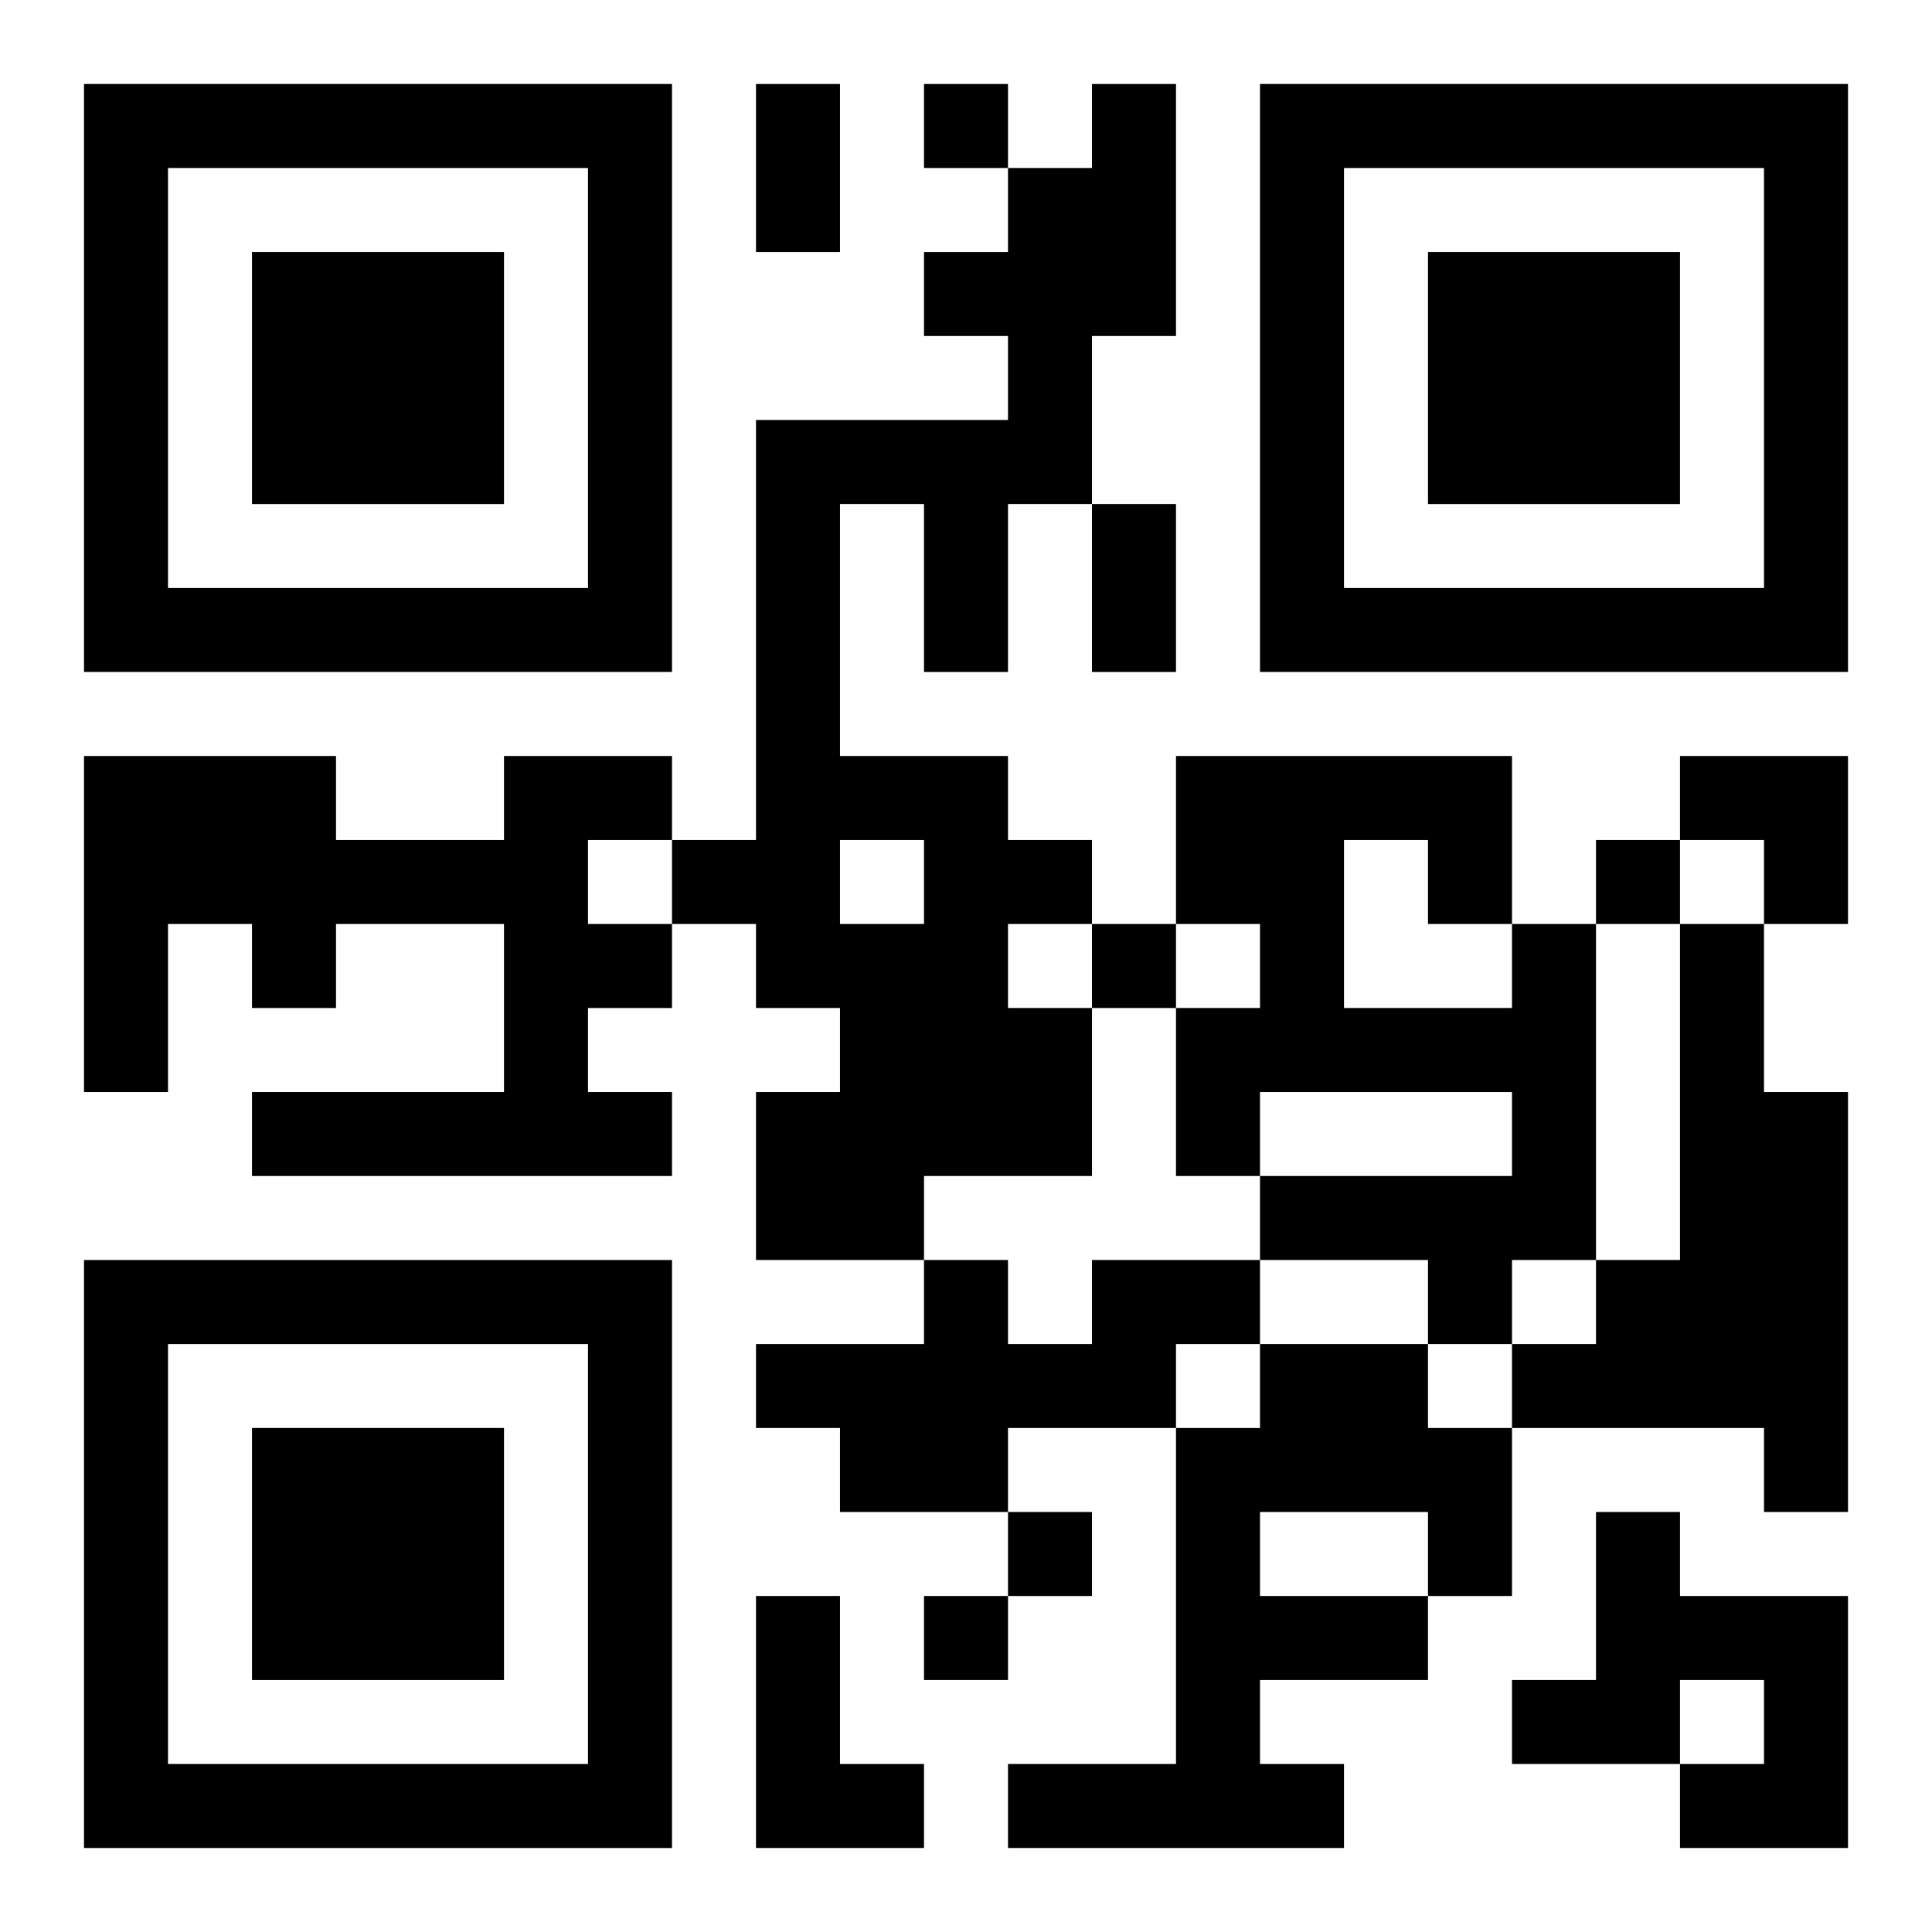
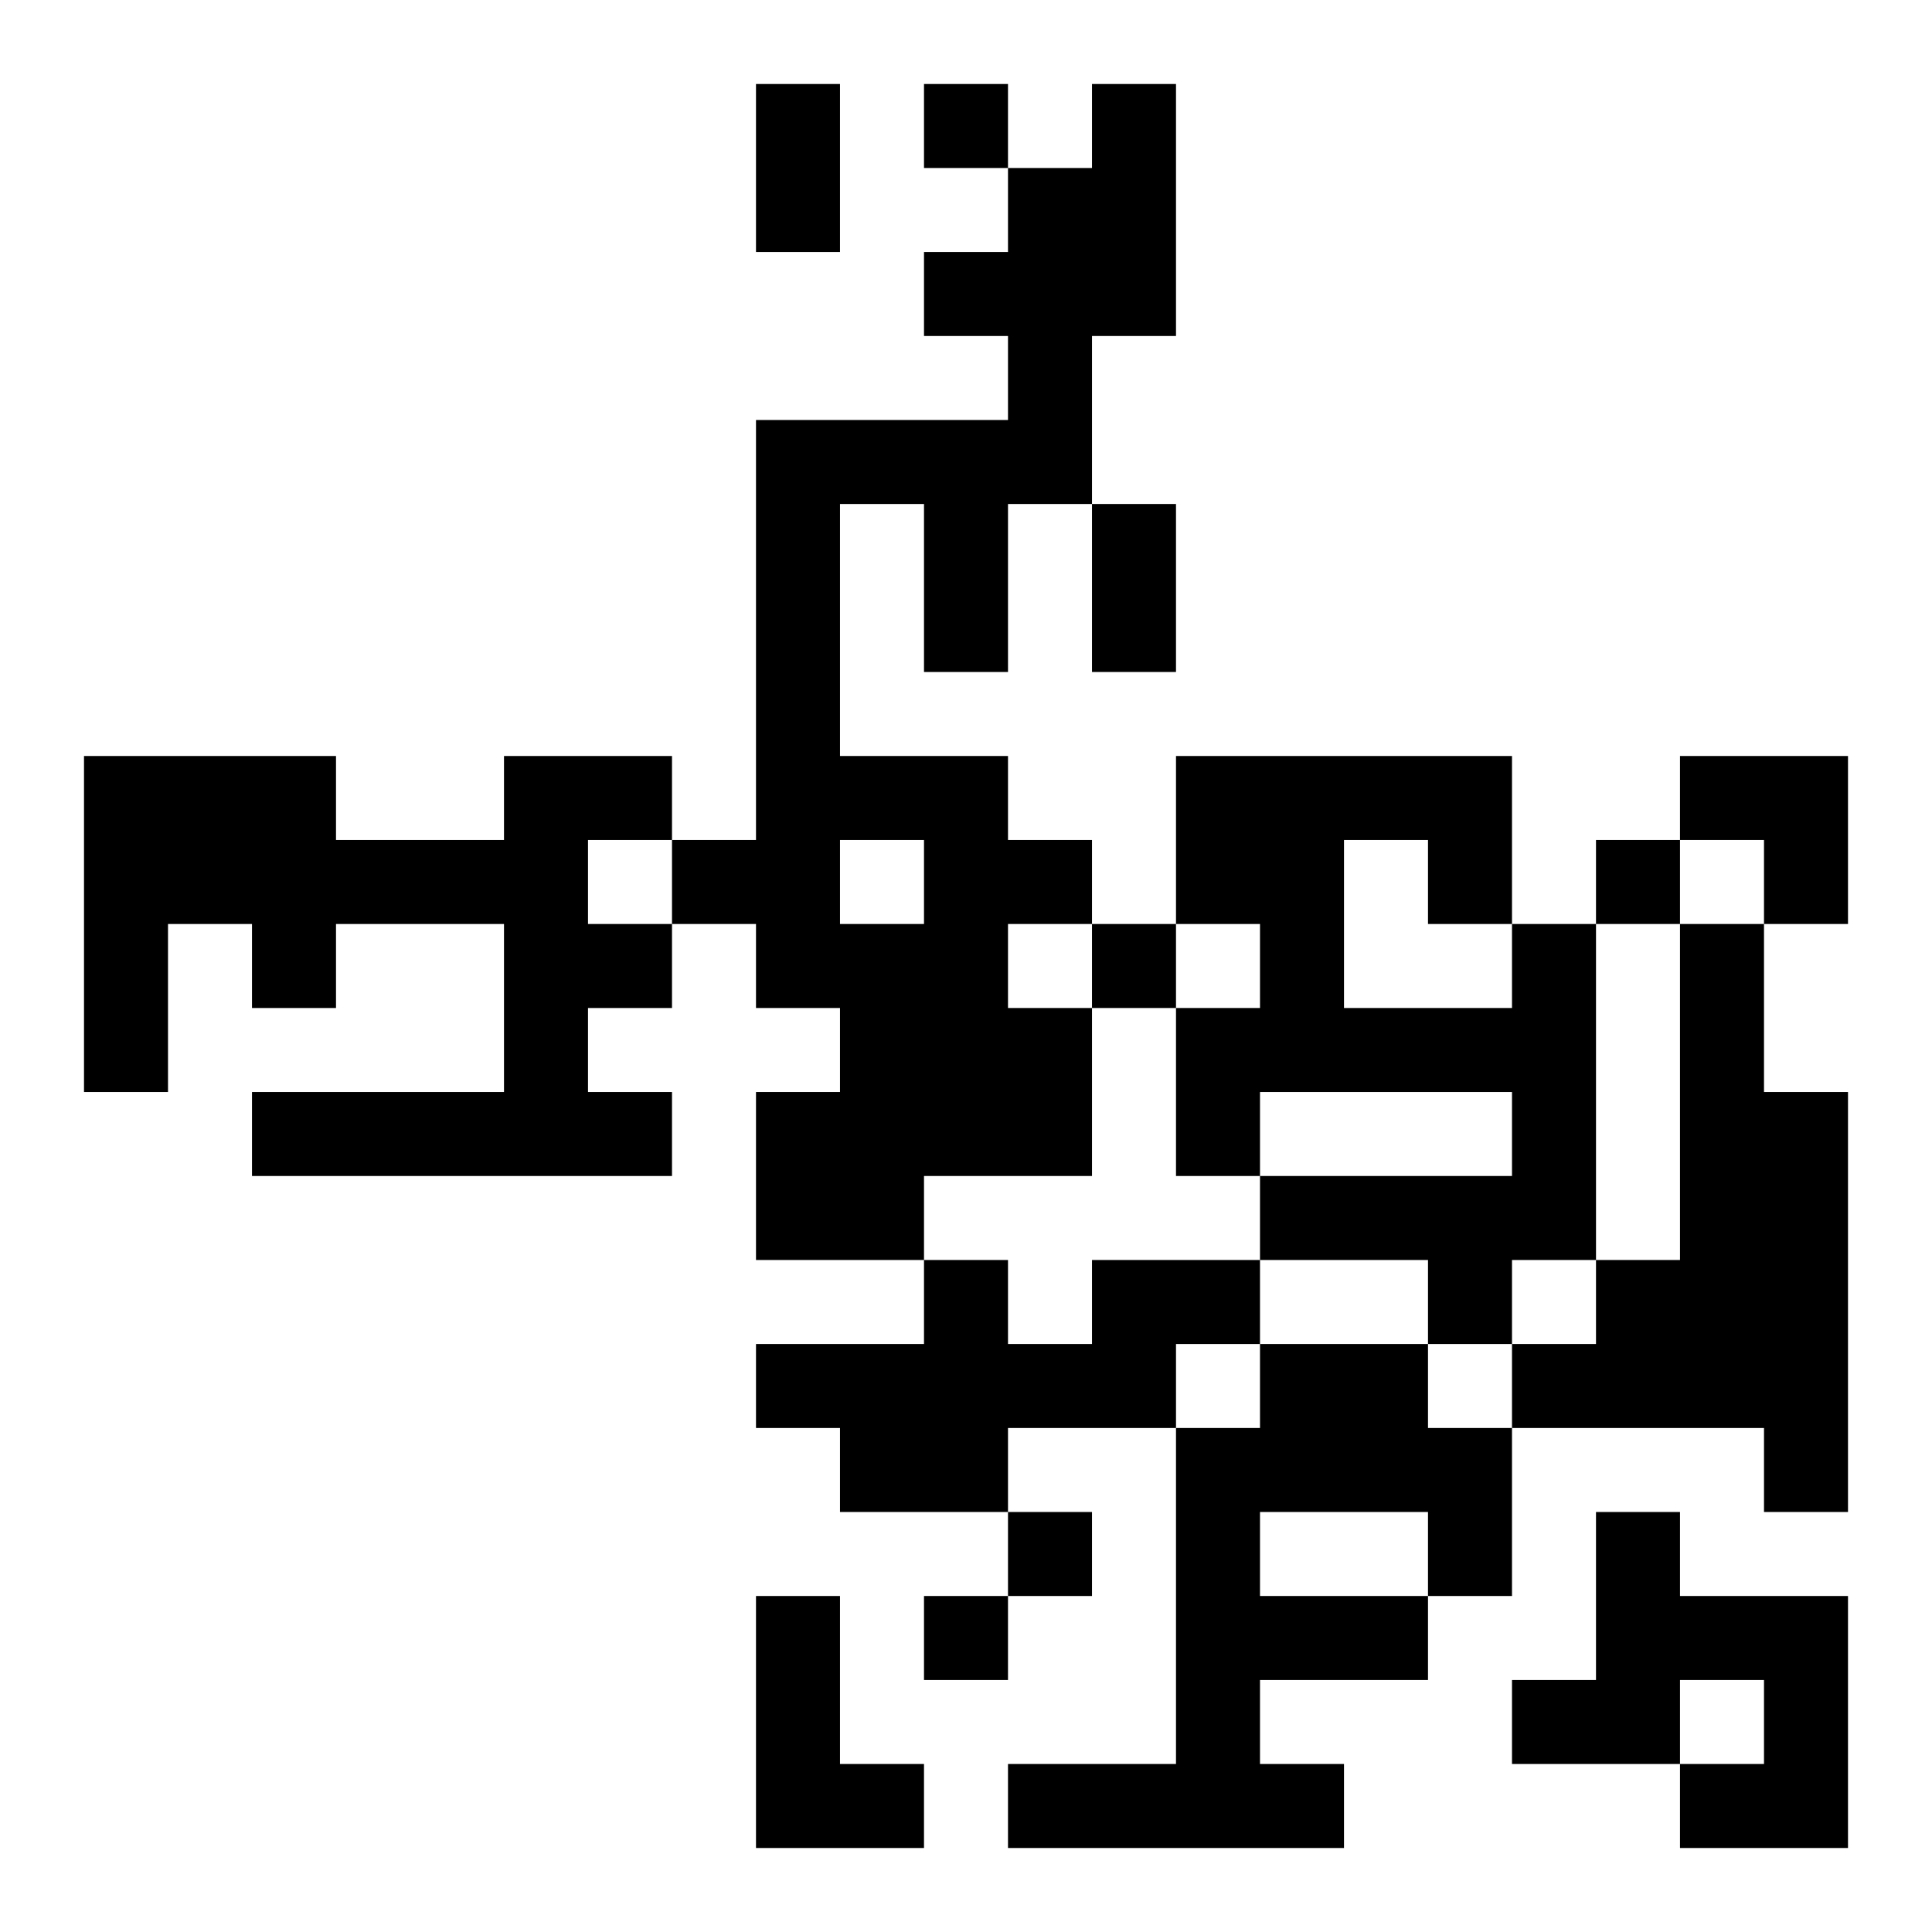
<svg xmlns="http://www.w3.org/2000/svg" xmlns:xlink="http://www.w3.org/1999/xlink" width="250" height="250" baseProfile="full" version="1.1" viewBox="-1 -1 23 23">
  <symbol id="a">
-     <path d="m0 7v7h7v-7h-7zm1 1h5v5h-5v-5zm1 1v3h3v-3h-3z" />
-   </symbol>
+     </symbol>
  <use y="-7" xlink:href="#a" />
  <use y="7" xlink:href="#a" />
  <use x="14" y="-7" xlink:href="#a" />
  <path d="m12 0h1v3h-1v2h-1v2h-1v-2h-1v3h2v1h1v1h-1v1h1v2h-2v1h-2v-2h1v-1h-1v-1h-1v-1h1v-5h3v-1h-1v-1h1v-1h1v-1m-3 9v1h1v-1h-1m-4-1h2v1h-1v1h1v1h-1v1h1v1h-5v-1h3v-2h-2v1h-1v-1h-1v2h-1v-4h3v1h2v-1m12 2h1v4h-1v1h-1v-1h-2v-1h3v-1h-3v1h-1v-2h1v-1h-1v-2h4v2m-2-1v2h2v-1h-1v-1h-1m4 1h1v2h1v5h-1v-1h-3v-1h1v-1h1v-4m-7 4h2v1h-1v1h-2v1h-2v-1h-1v-1h2v-1h1v1h1v-1m2 1h2v1h1v2h-1v1h-2v1h1v1h-4v-1h2v-4h1v-1m0 2v1h2v-1h-2m4 0h1v1h2v3h-2v-1h1v-1h-1v1h-2v-1h1v-2m-10 1h1v2h1v1h-2v-3m2-18v1h1v-1h-1m8 9v1h1v-1h-1m-6 1v1h1v-1h-1m-1 7v1h1v-1h-1m-1 1v1h1v-1h-1m-2-18h1v2h-1v-2m4 5h1v2h-1v-2m7 3h2v2h-1v-1h-1z" />
</svg>